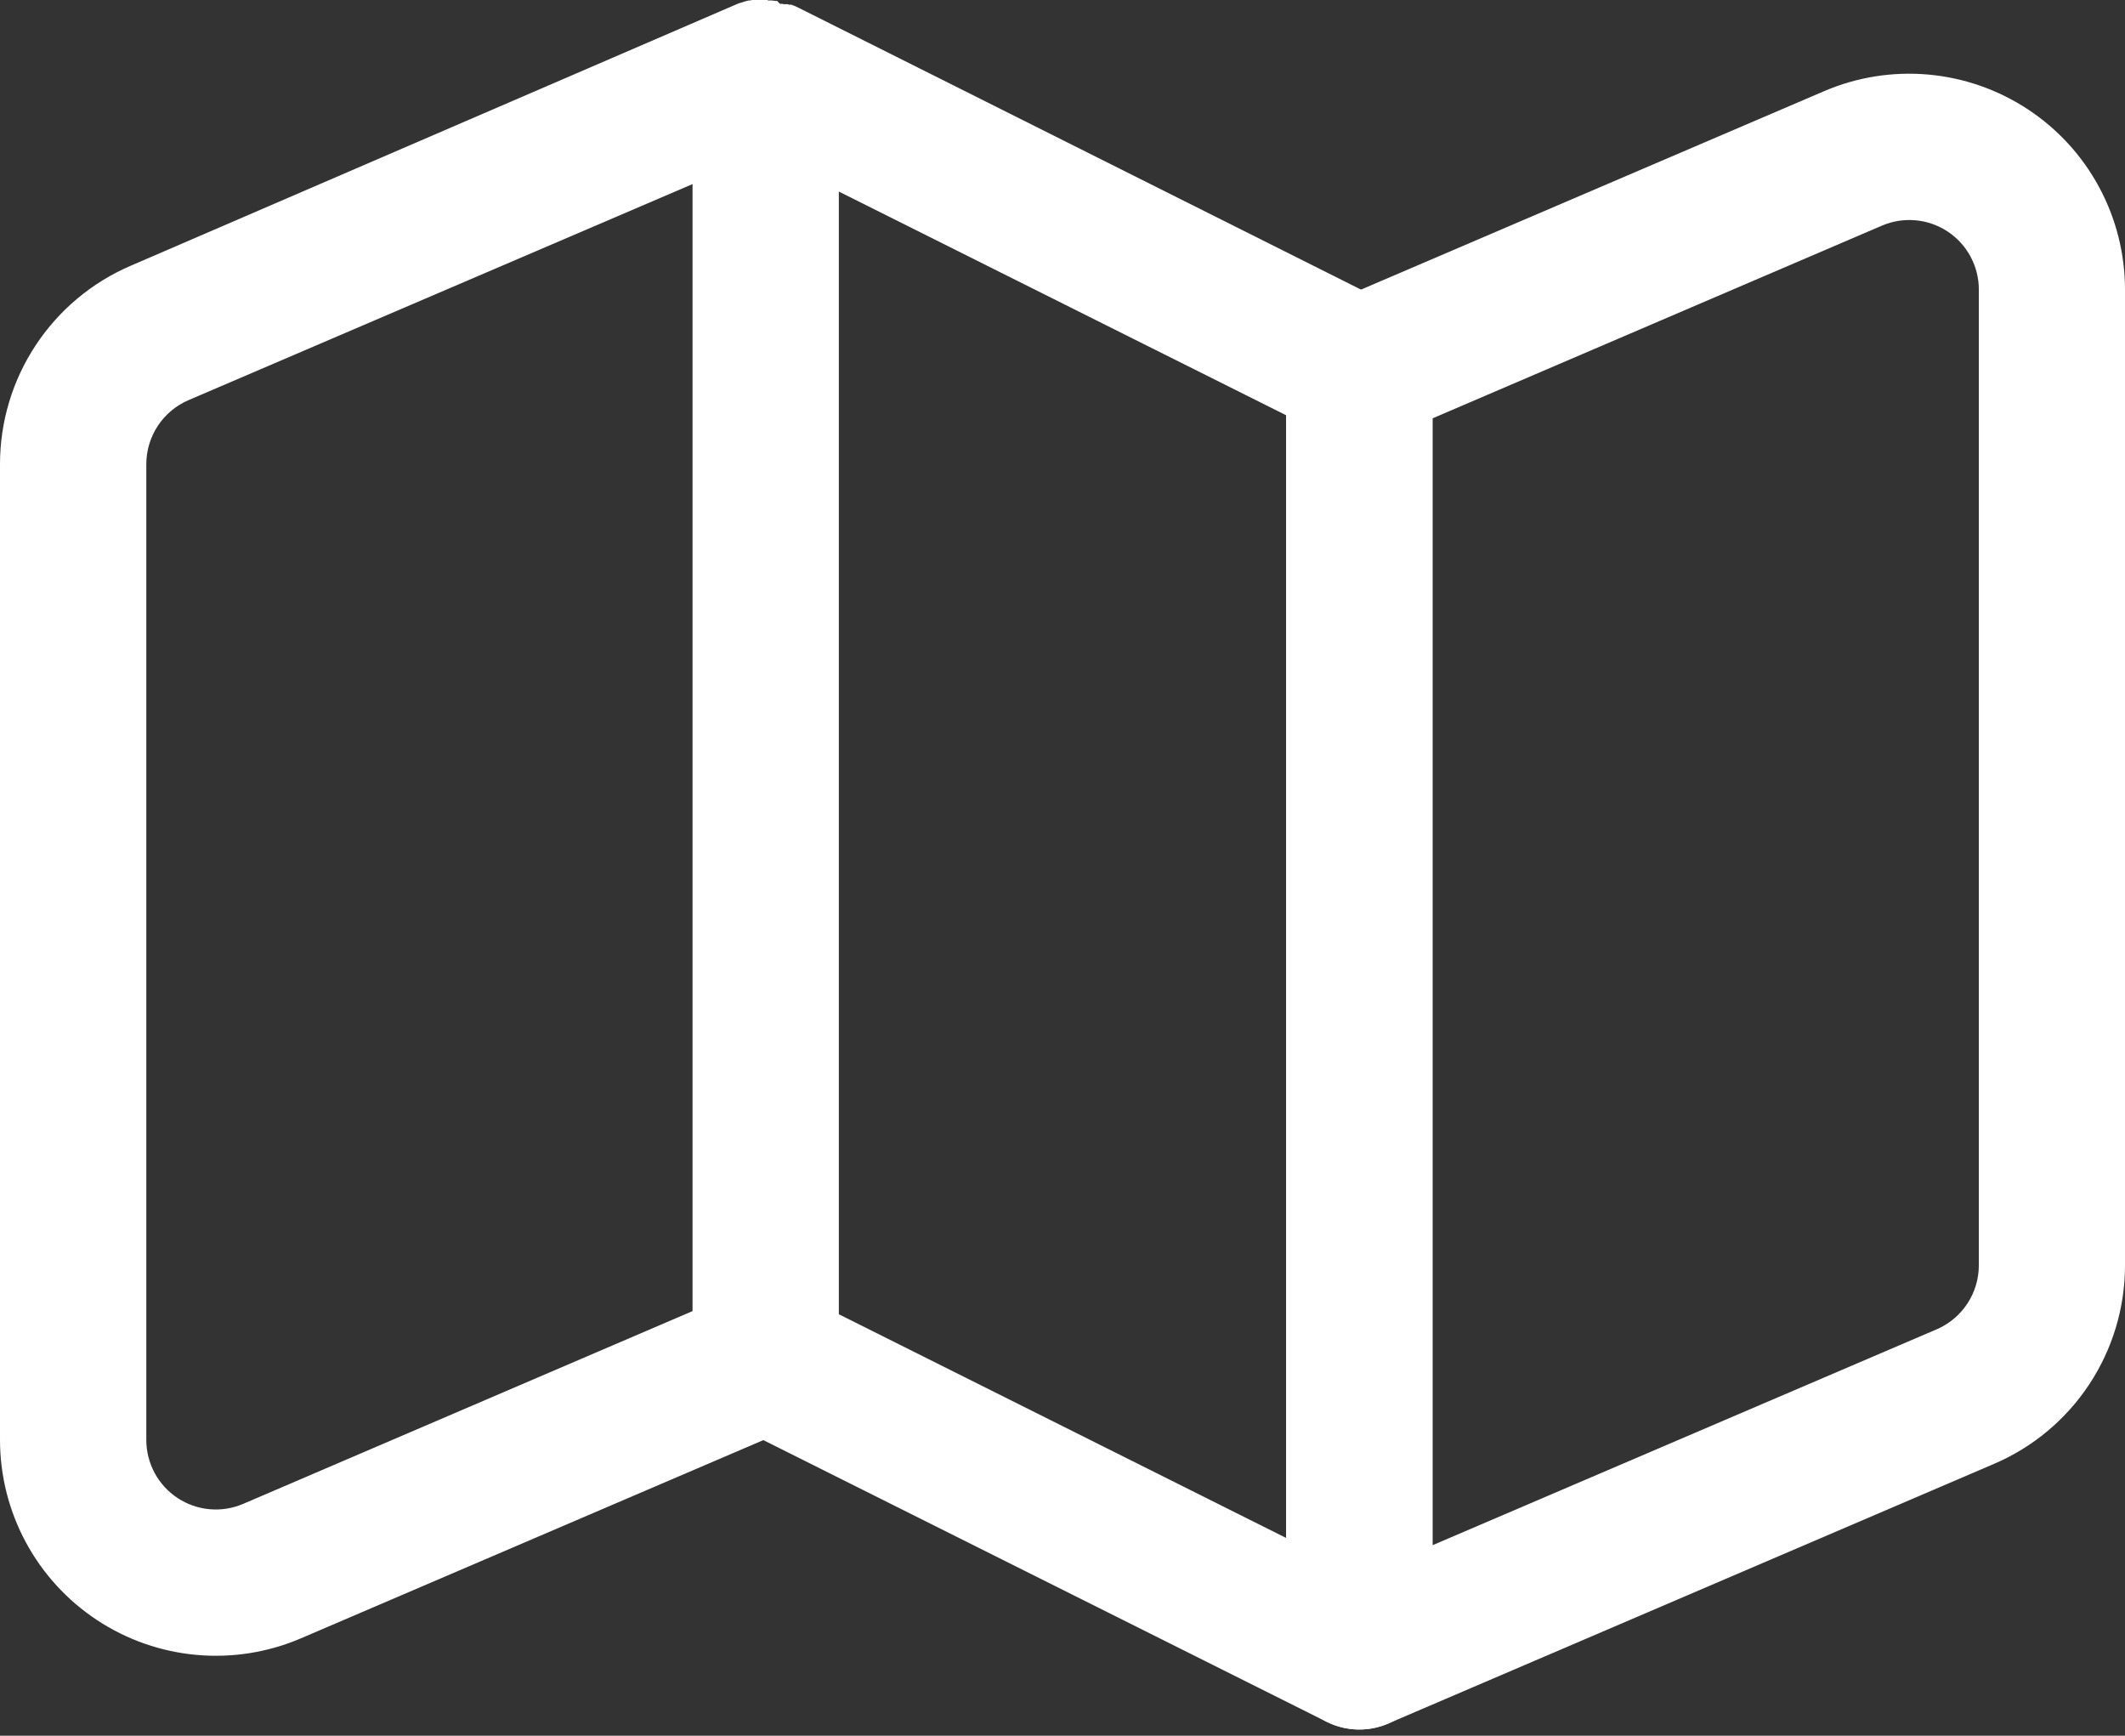
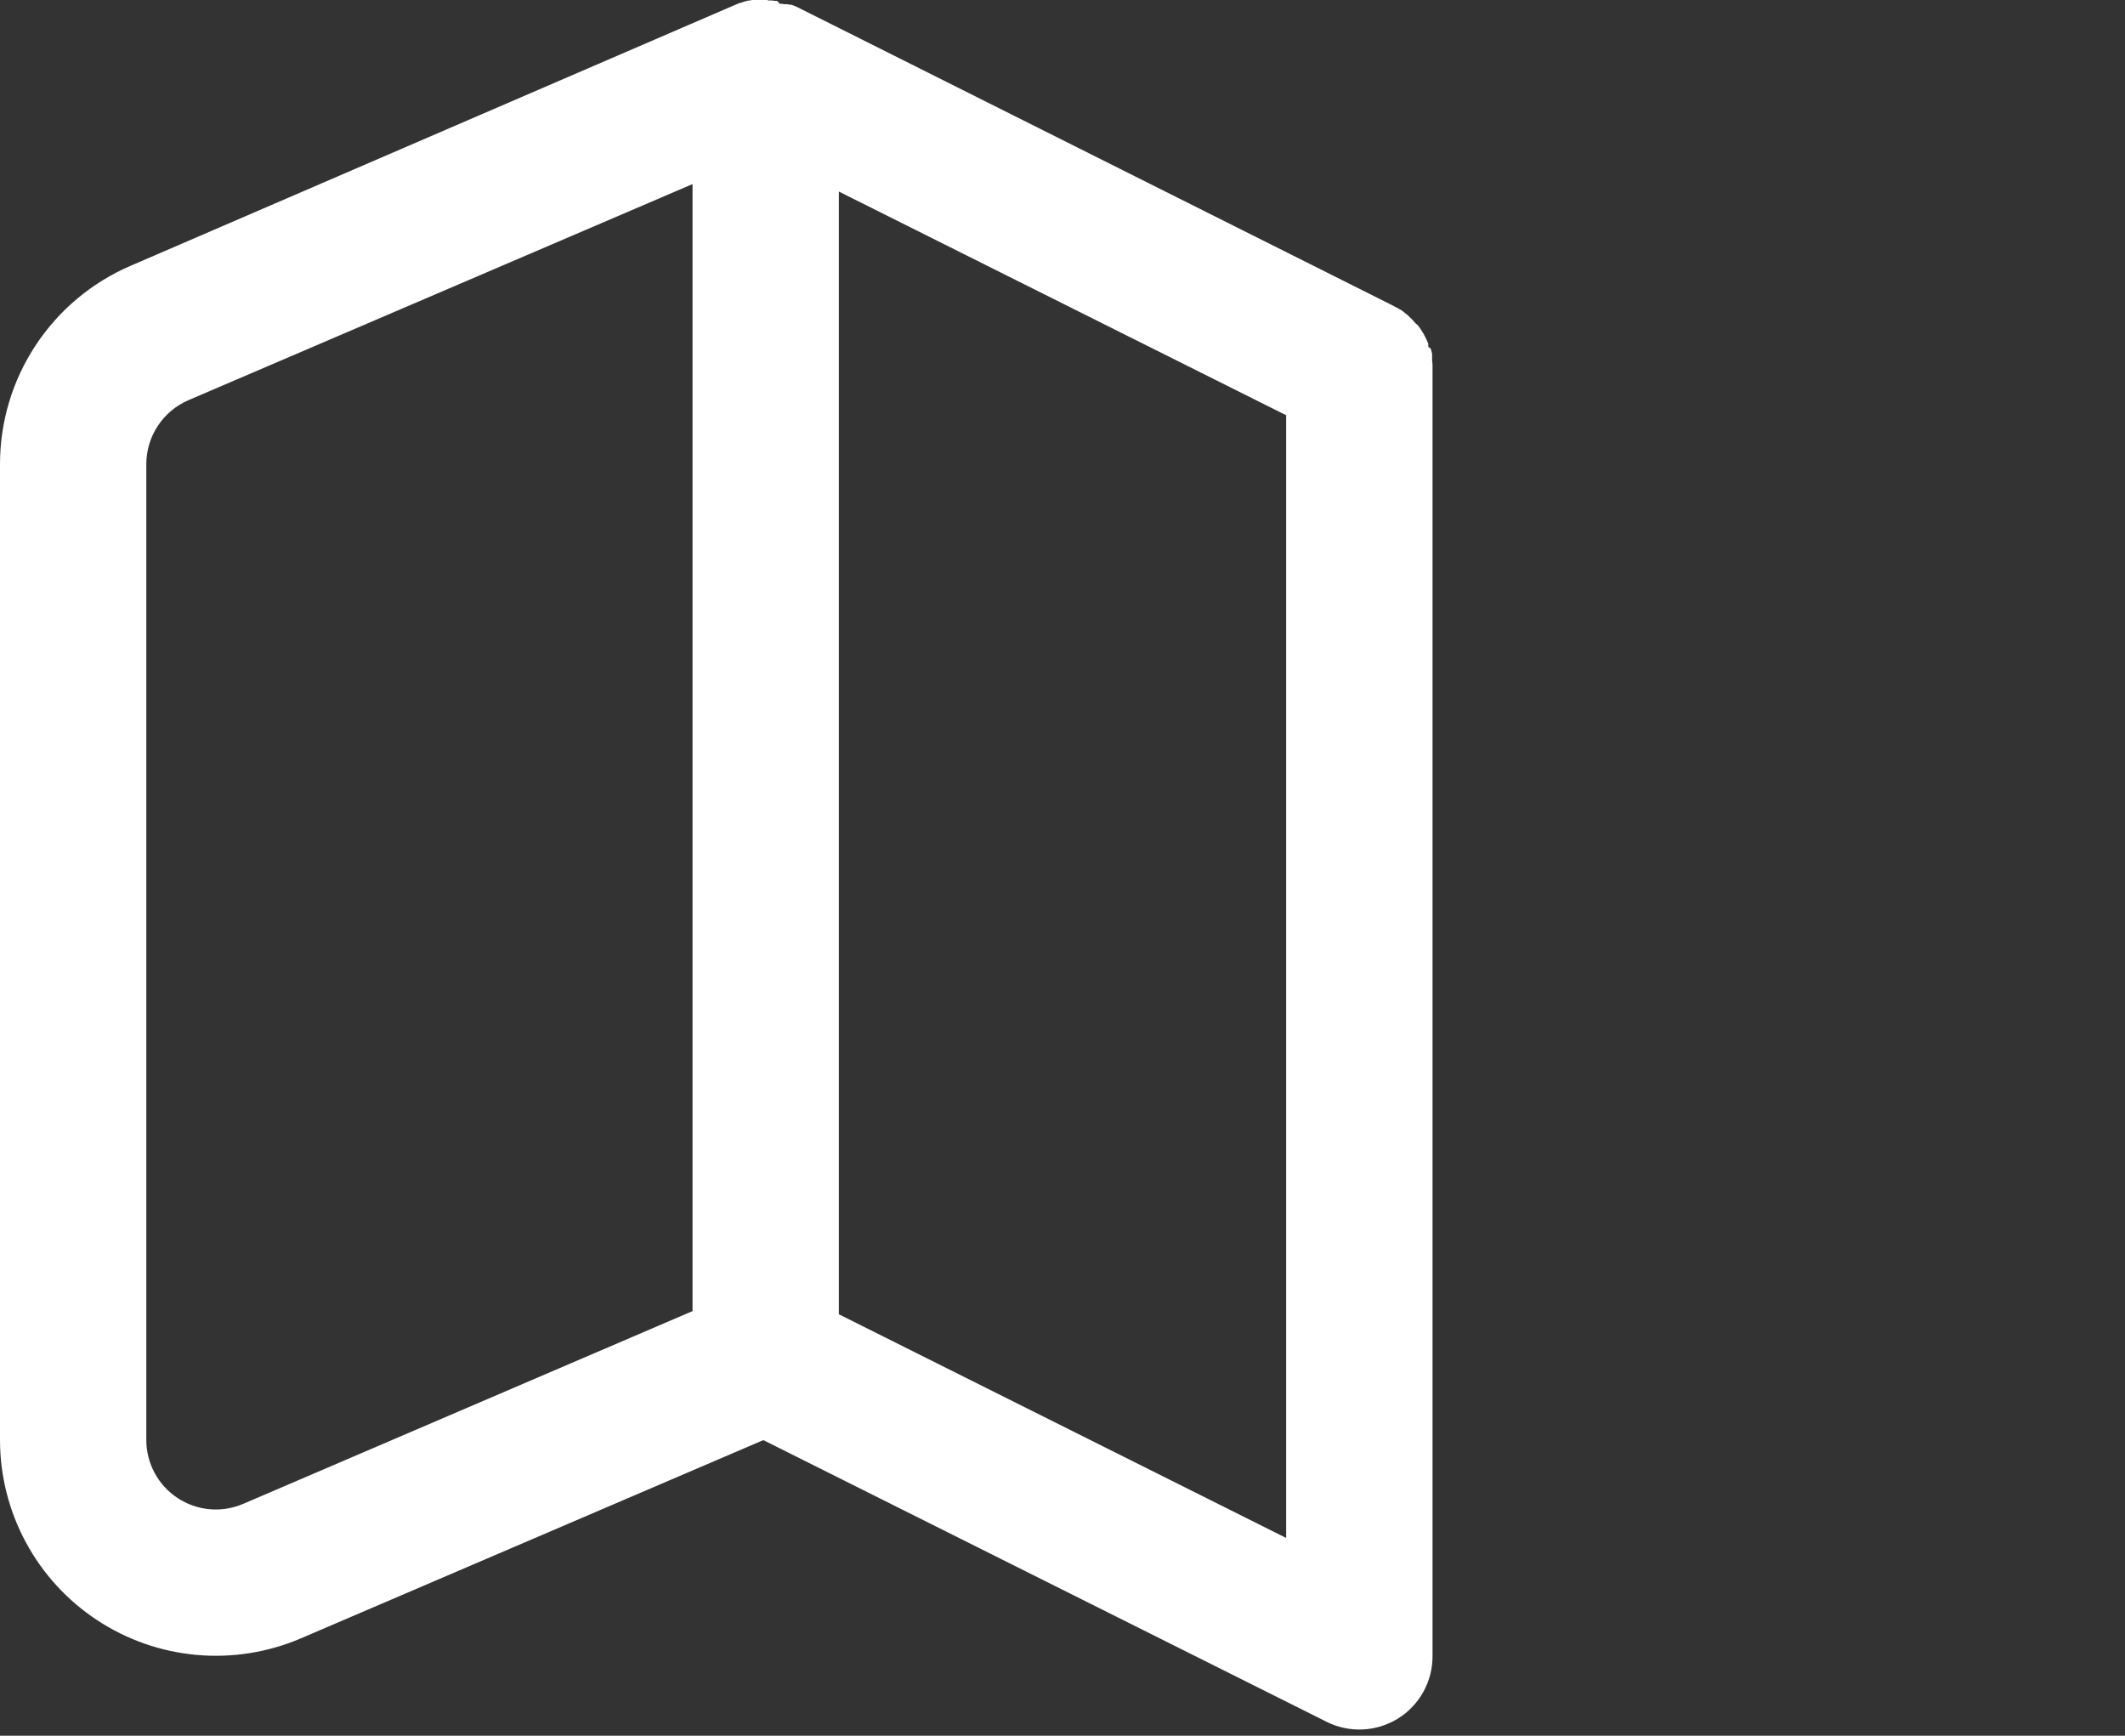
<svg xmlns="http://www.w3.org/2000/svg" width="60" height="49" viewBox="0 0 60 49" fill="none">
  <rect x="0" y="0" width="60" height="49" fill="#333333" stroke="none" />
-   <path fill-rule="evenodd" clip-rule="evenodd" d="M37.566 8.545C37.195 8.705 36.878 8.97 36.655 9.308C36.433 9.646 36.314 10.041 36.315 10.446V46.759C36.315 47.1 36.4 47.437 36.562 47.738C36.724 48.039 36.958 48.295 37.243 48.483C37.529 48.671 37.856 48.786 38.197 48.816C38.537 48.846 38.88 48.792 39.194 48.657L56.306 41.324C57.403 40.854 58.337 40.072 58.993 39.077C59.65 38.081 60 36.914 60 35.722V8.176C60 7.167 59.749 6.174 59.271 5.286C58.793 4.398 58.102 3.643 57.26 3.088C56.418 2.533 55.451 2.195 54.447 2.105C53.442 2.015 52.431 2.176 51.504 2.574L37.566 8.545ZM40.446 11.811L53.136 6.37C53.434 6.242 53.76 6.19 54.084 6.219C54.408 6.247 54.719 6.356 54.991 6.535C55.262 6.714 55.485 6.958 55.639 7.244C55.793 7.53 55.873 7.851 55.873 8.176V35.722C55.872 36.106 55.76 36.482 55.548 36.803C55.337 37.123 55.036 37.375 54.683 37.527L40.446 43.623V11.811Z" fill="white" />
  <path fill-rule="evenodd" clip-rule="evenodd" d="M21.681 0H21.458H21.423H21.376H21.347H21.299H21.268H21.237L21.171 0.014H21.134L21.016 0.045L20.911 0.081H20.89L20.859 0.095L20.806 0.116L3.693 7.501C2.597 7.971 1.663 8.752 1.007 9.748C0.35 10.743 6.61691e-05 11.91 0 13.103V40.649C0 41.657 0.251 42.65 0.729 43.538C1.207 44.426 1.898 45.181 2.74 45.736C3.582 46.292 4.549 46.629 5.553 46.719C6.558 46.809 7.569 46.648 8.496 46.251L21.553 40.655L37.459 48.608C37.775 48.766 38.126 48.84 38.479 48.823C38.831 48.807 39.174 48.7 39.474 48.514C39.773 48.328 40.02 48.067 40.191 47.758C40.362 47.449 40.45 47.102 40.448 46.749V10.291L40.436 10.169V10.159V10.128V10.085V10.052V10.019V9.988L40.409 9.88L40.397 9.839L40.328 9.791V9.771V9.746V9.721V9.705L40.306 9.651L40.291 9.616L40.279 9.589L40.248 9.523L40.229 9.488L40.217 9.465L40.202 9.436L40.172 9.386L40.155 9.36C40.134 9.323 40.111 9.288 40.085 9.254L40.037 9.186L39.967 9.126C39.91 9.057 39.849 8.992 39.783 8.932L39.736 8.889L39.667 8.833C39.633 8.804 39.597 8.777 39.56 8.752L39.488 8.713L39.449 8.688L39.432 8.678H39.419C39.382 8.655 39.343 8.635 39.304 8.614L22.543 0.217L22.431 0.165L22.4 0.155L22.345 0.132H22.324H22.307H22.279L22.237 0.118H22.206H22.181H22.159H22.13L22.084 0.107H22.053H22.02L21.944 0.027H21.905L21.785 0.012H21.677L21.681 0ZM23.685 37.102L36.315 43.417V11.723L23.685 5.408V37.102ZM19.554 5.197L5.321 11.297C4.968 11.449 4.667 11.701 4.456 12.022C4.244 12.343 4.132 12.718 4.131 13.103V40.649C4.131 40.974 4.211 41.294 4.365 41.58C4.519 41.867 4.742 42.11 5.013 42.289C5.285 42.468 5.596 42.577 5.92 42.606C6.244 42.635 6.57 42.582 6.868 42.454L19.554 37.013V5.201V5.197Z" fill="white" />
</svg>